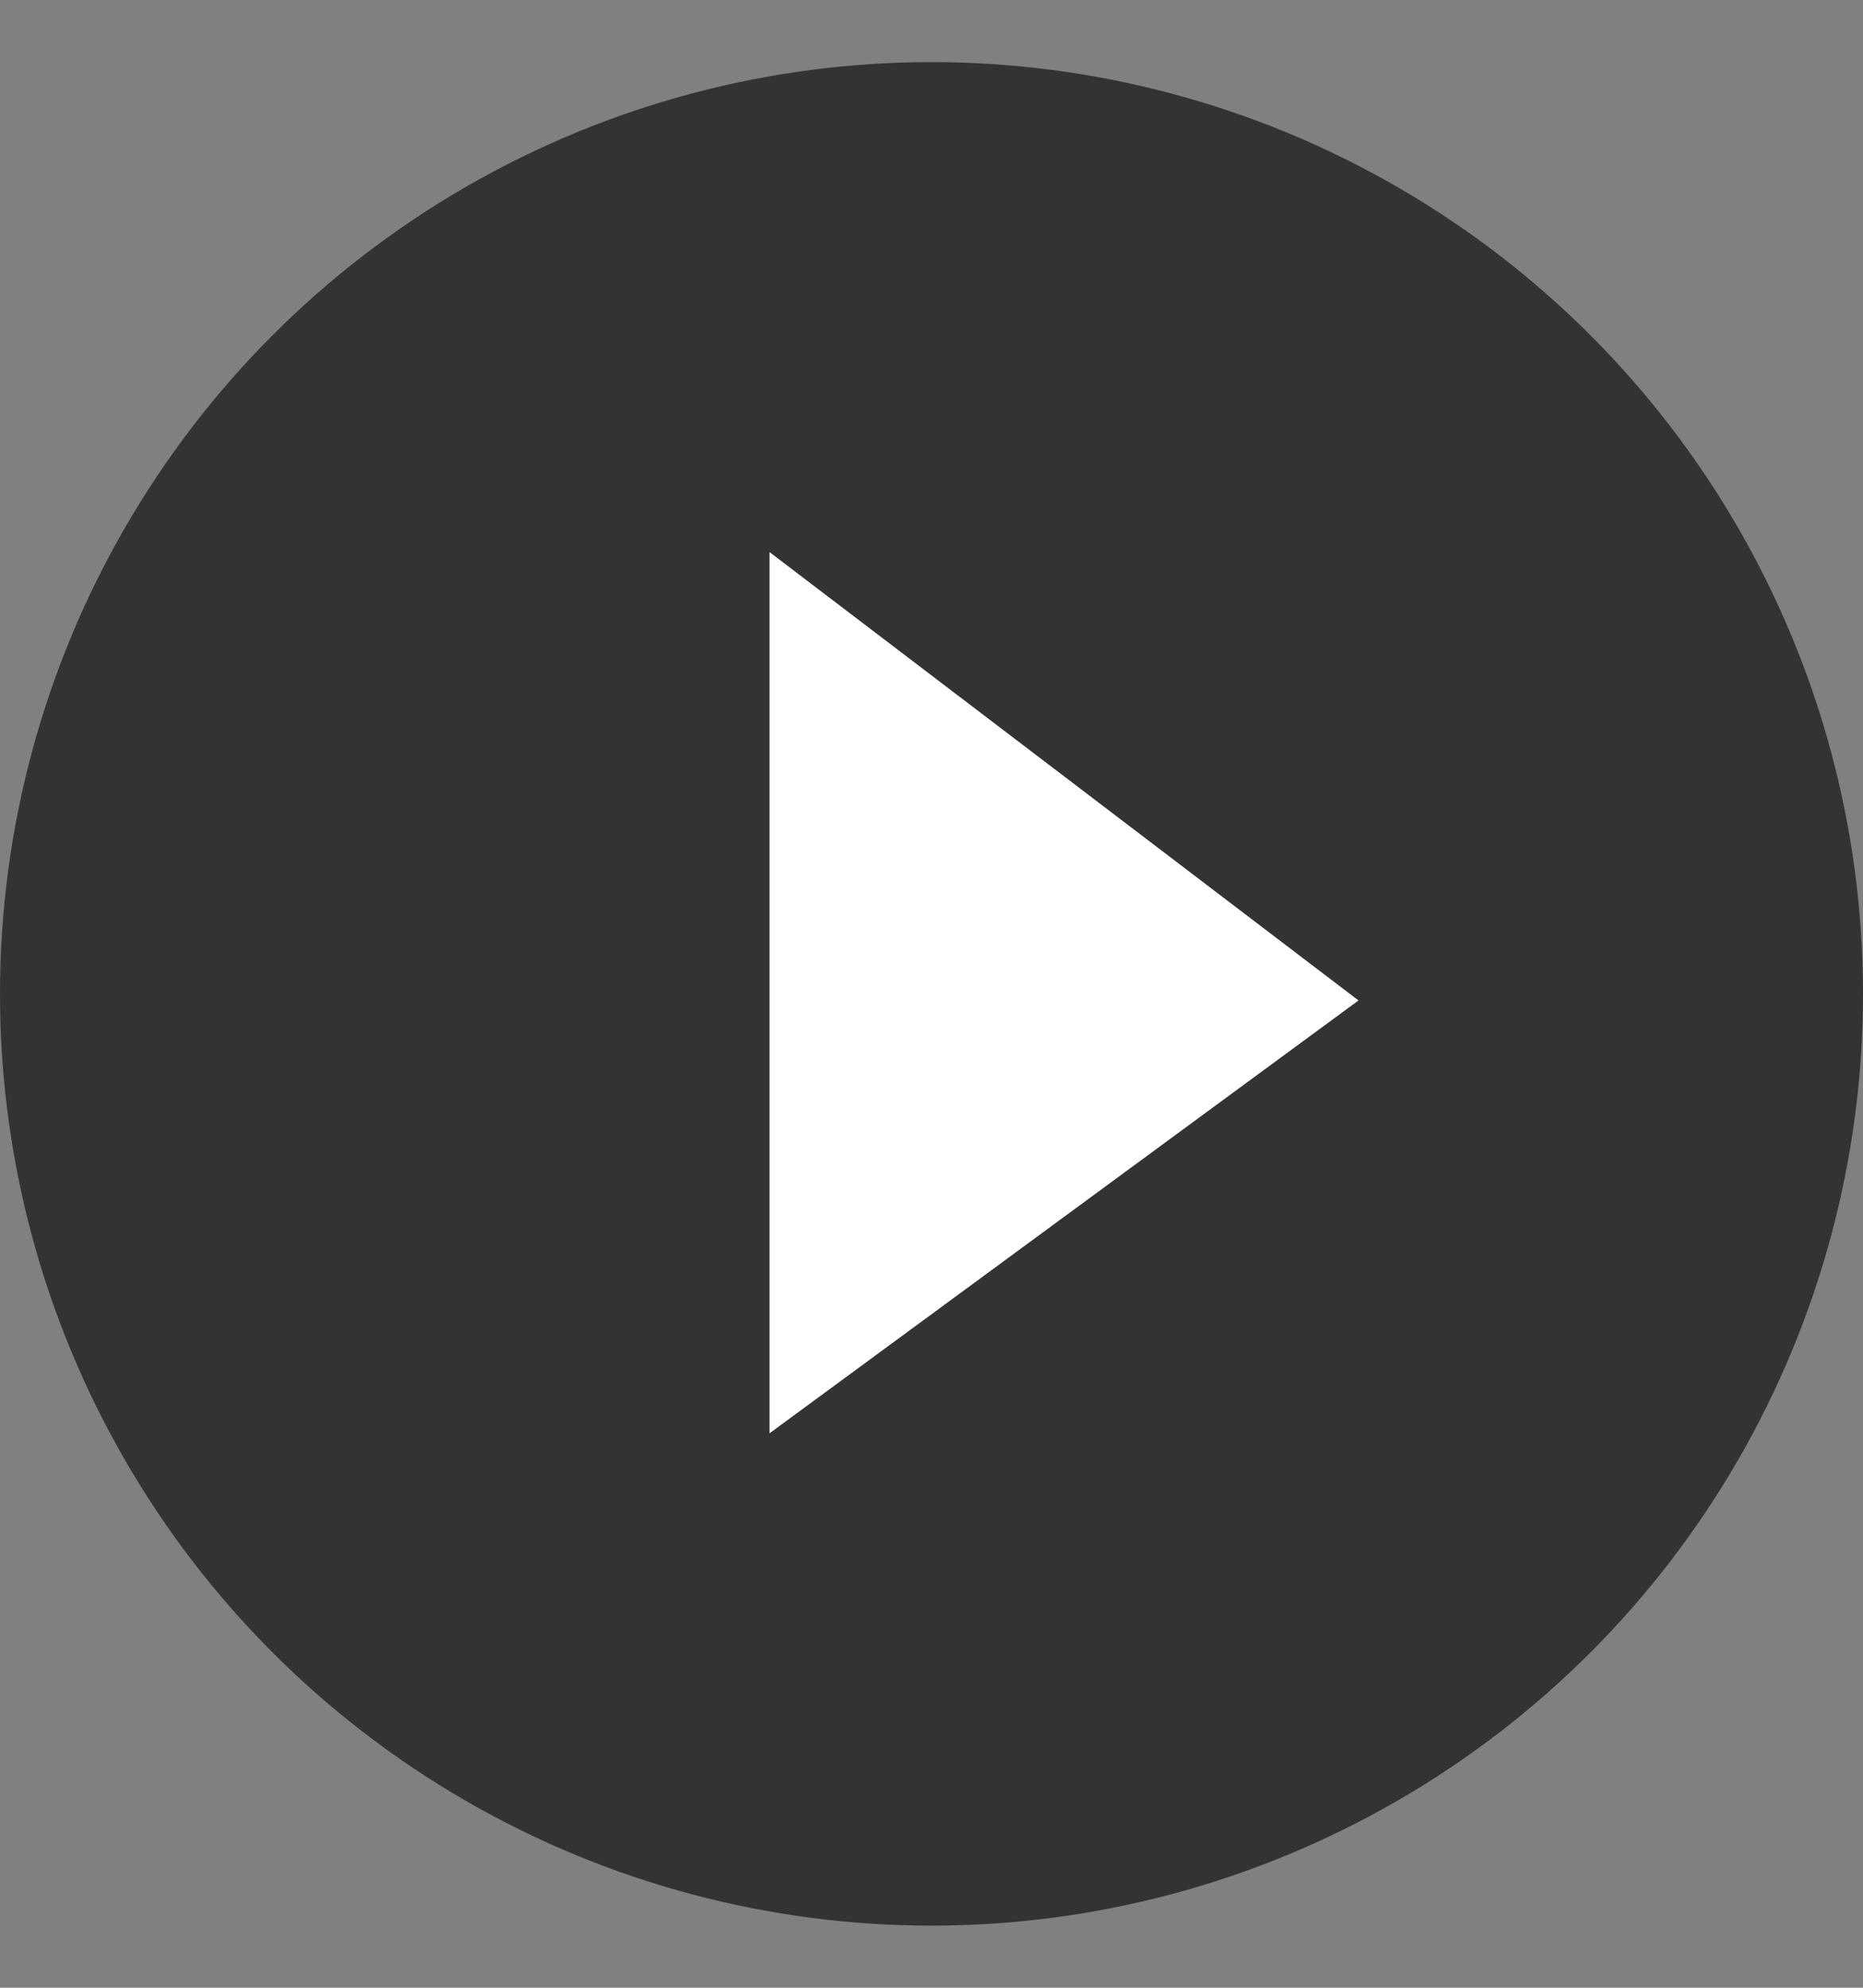
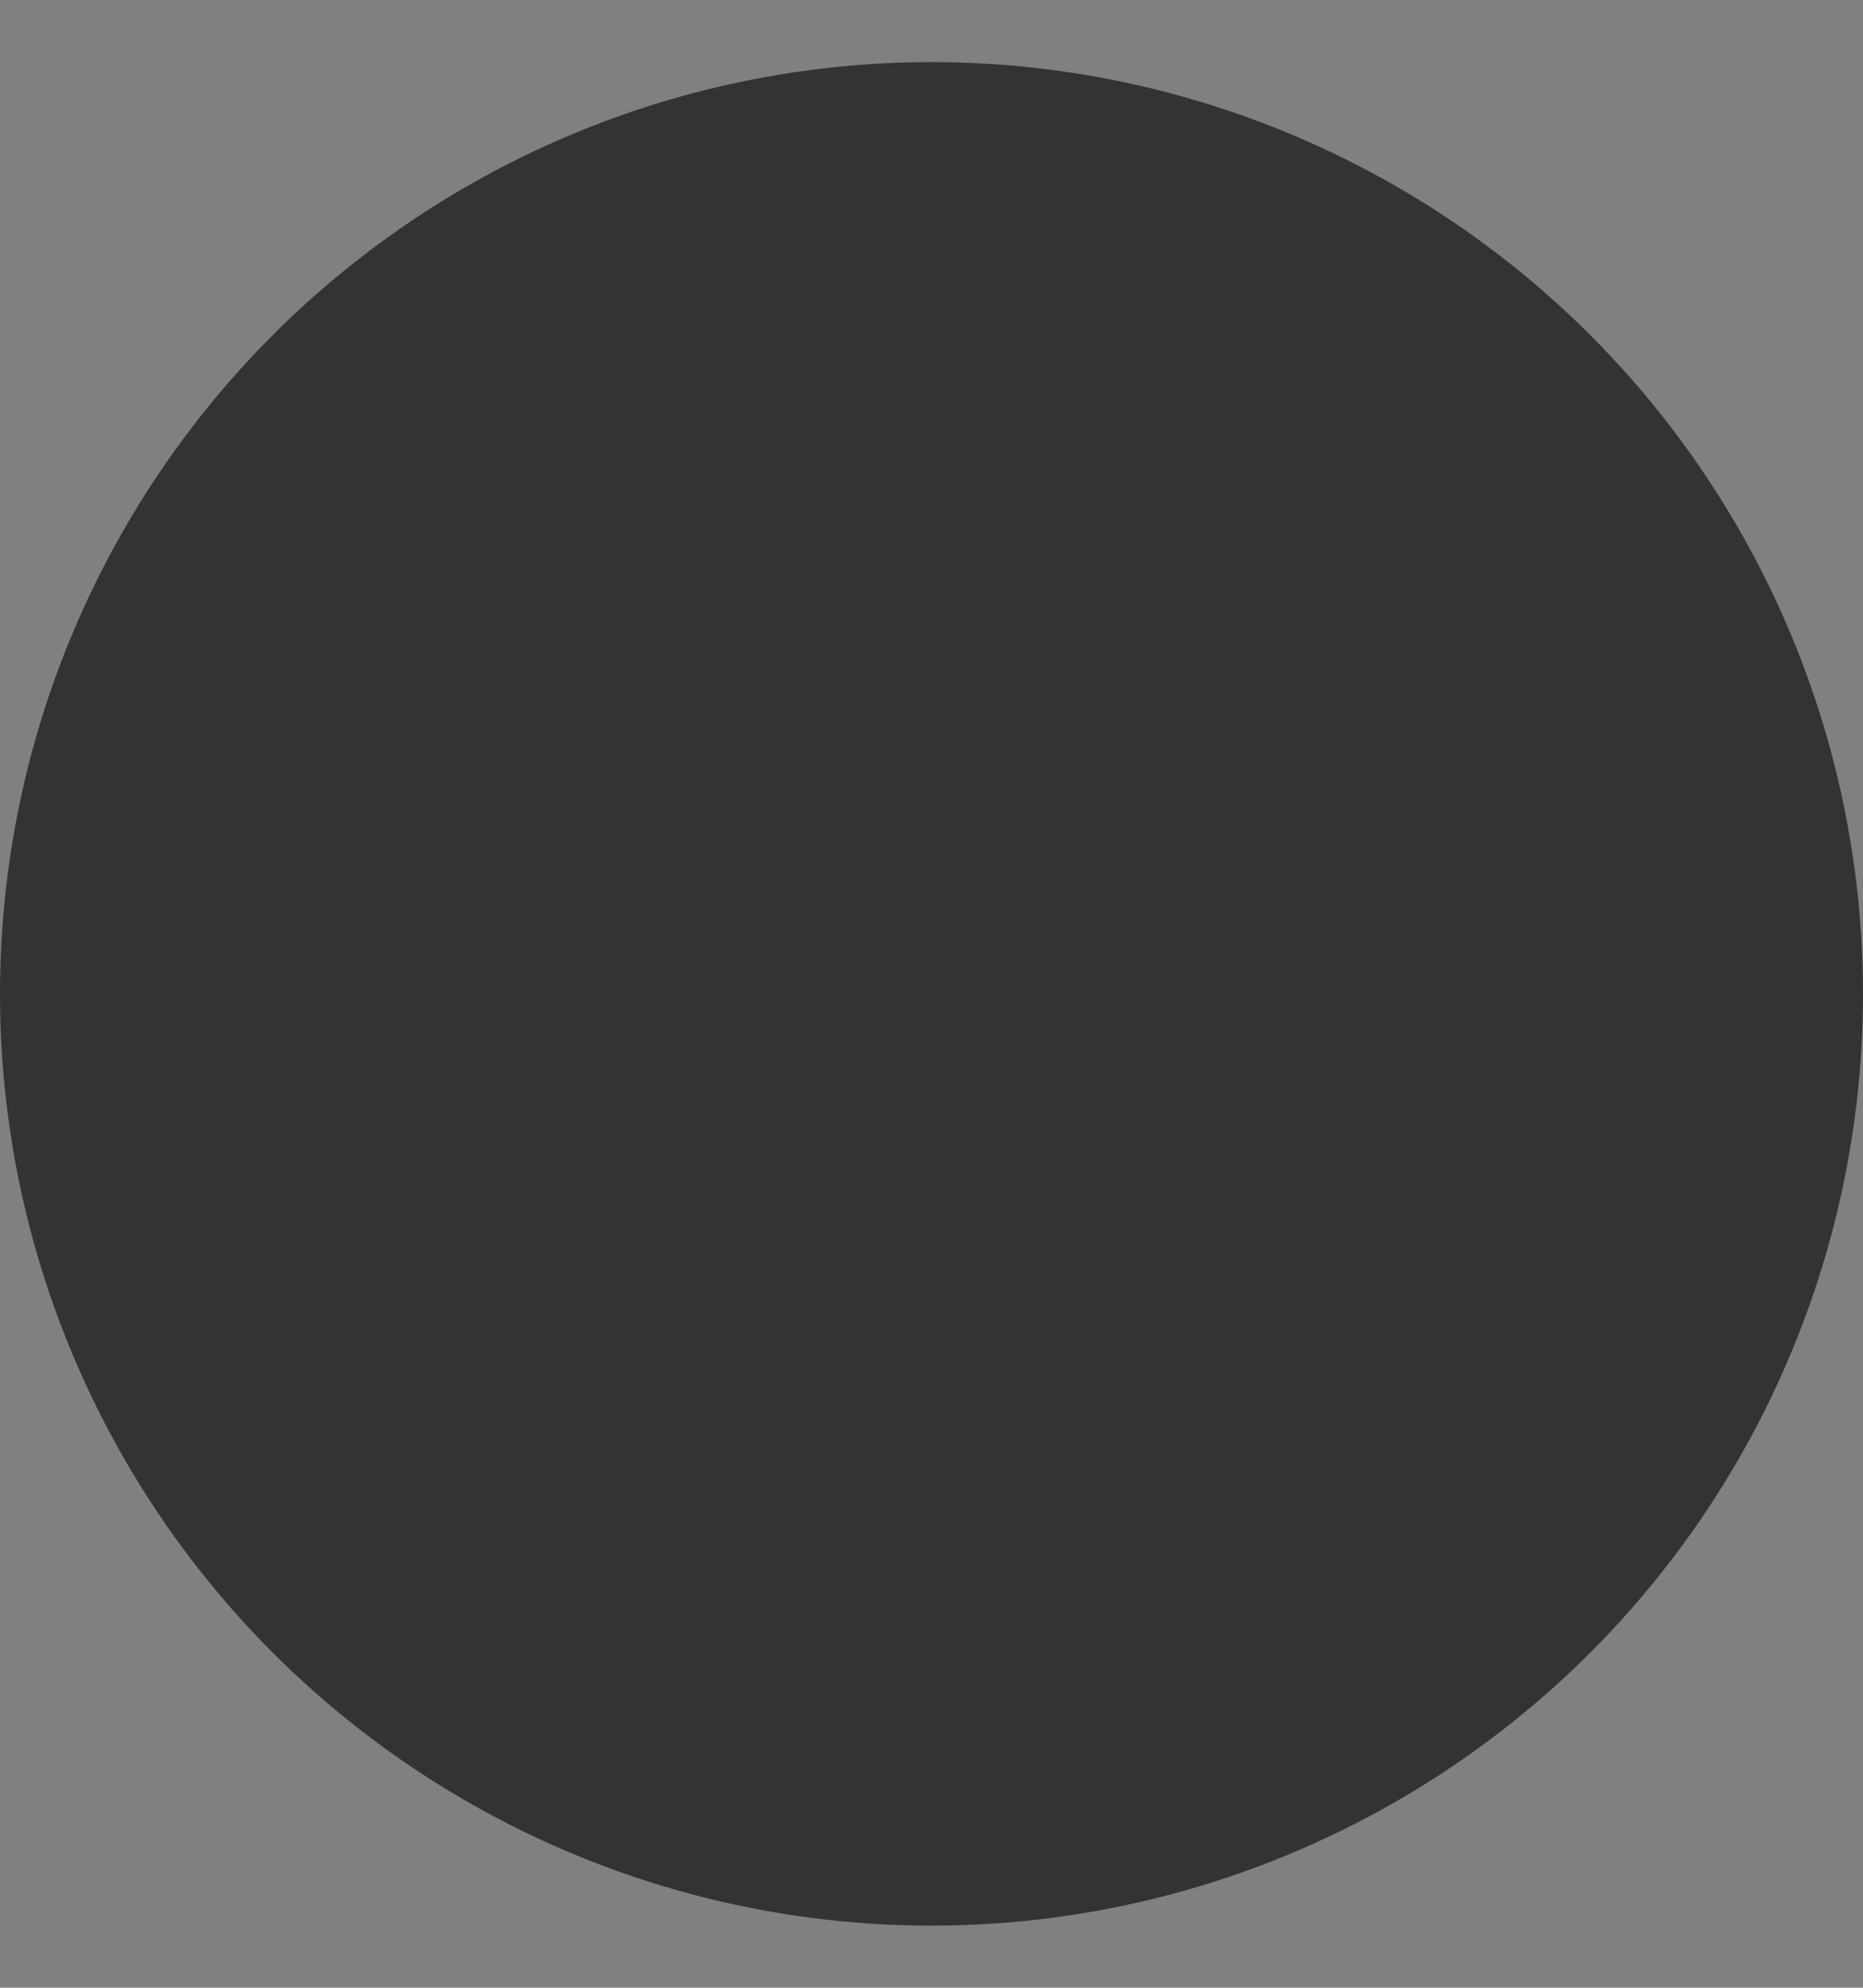
<svg xmlns="http://www.w3.org/2000/svg" width="15" height="16" viewBox="0 0 15 16" fill="none">
  <rect x="0" y="0" width="15" height="16" fill="#808080" stroke="none" />
  <circle cx="7.5" cy="8" r="7.5" fill="#333333" />
-   <path d="M6.196 4.444L10.938 8.053L6.196 11.537L6.196 4.444Z" fill="white" />
</svg>